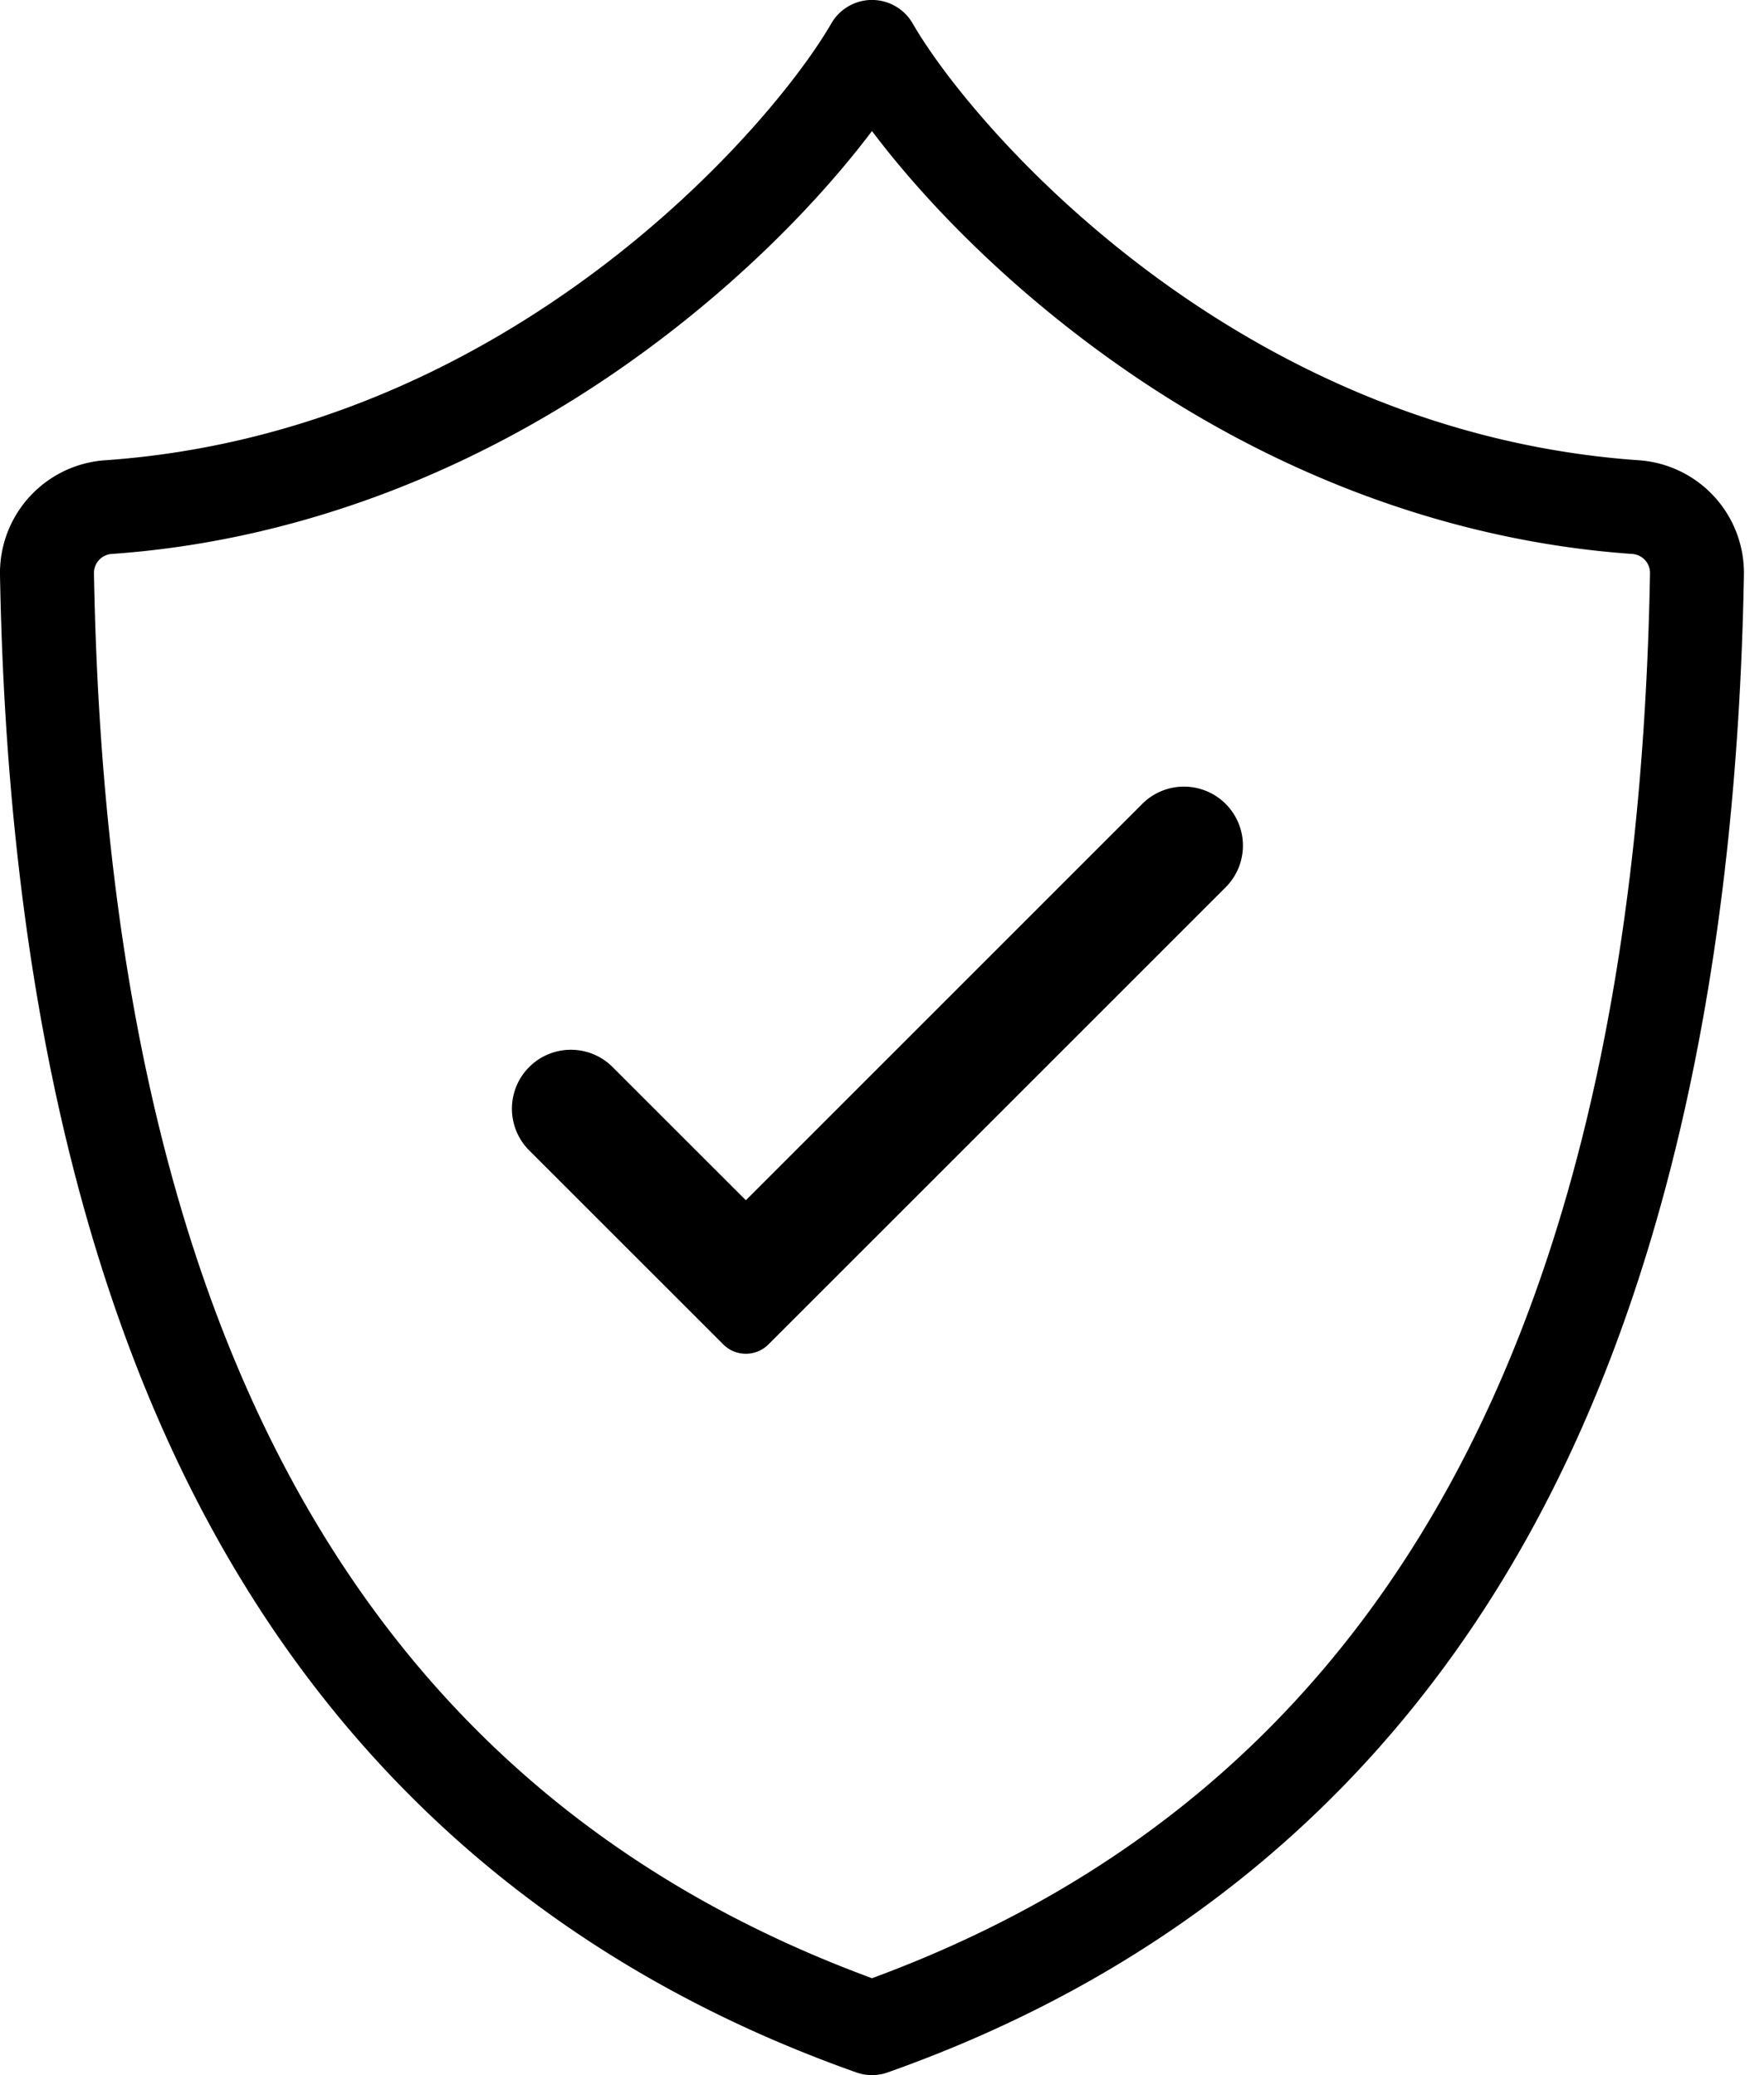
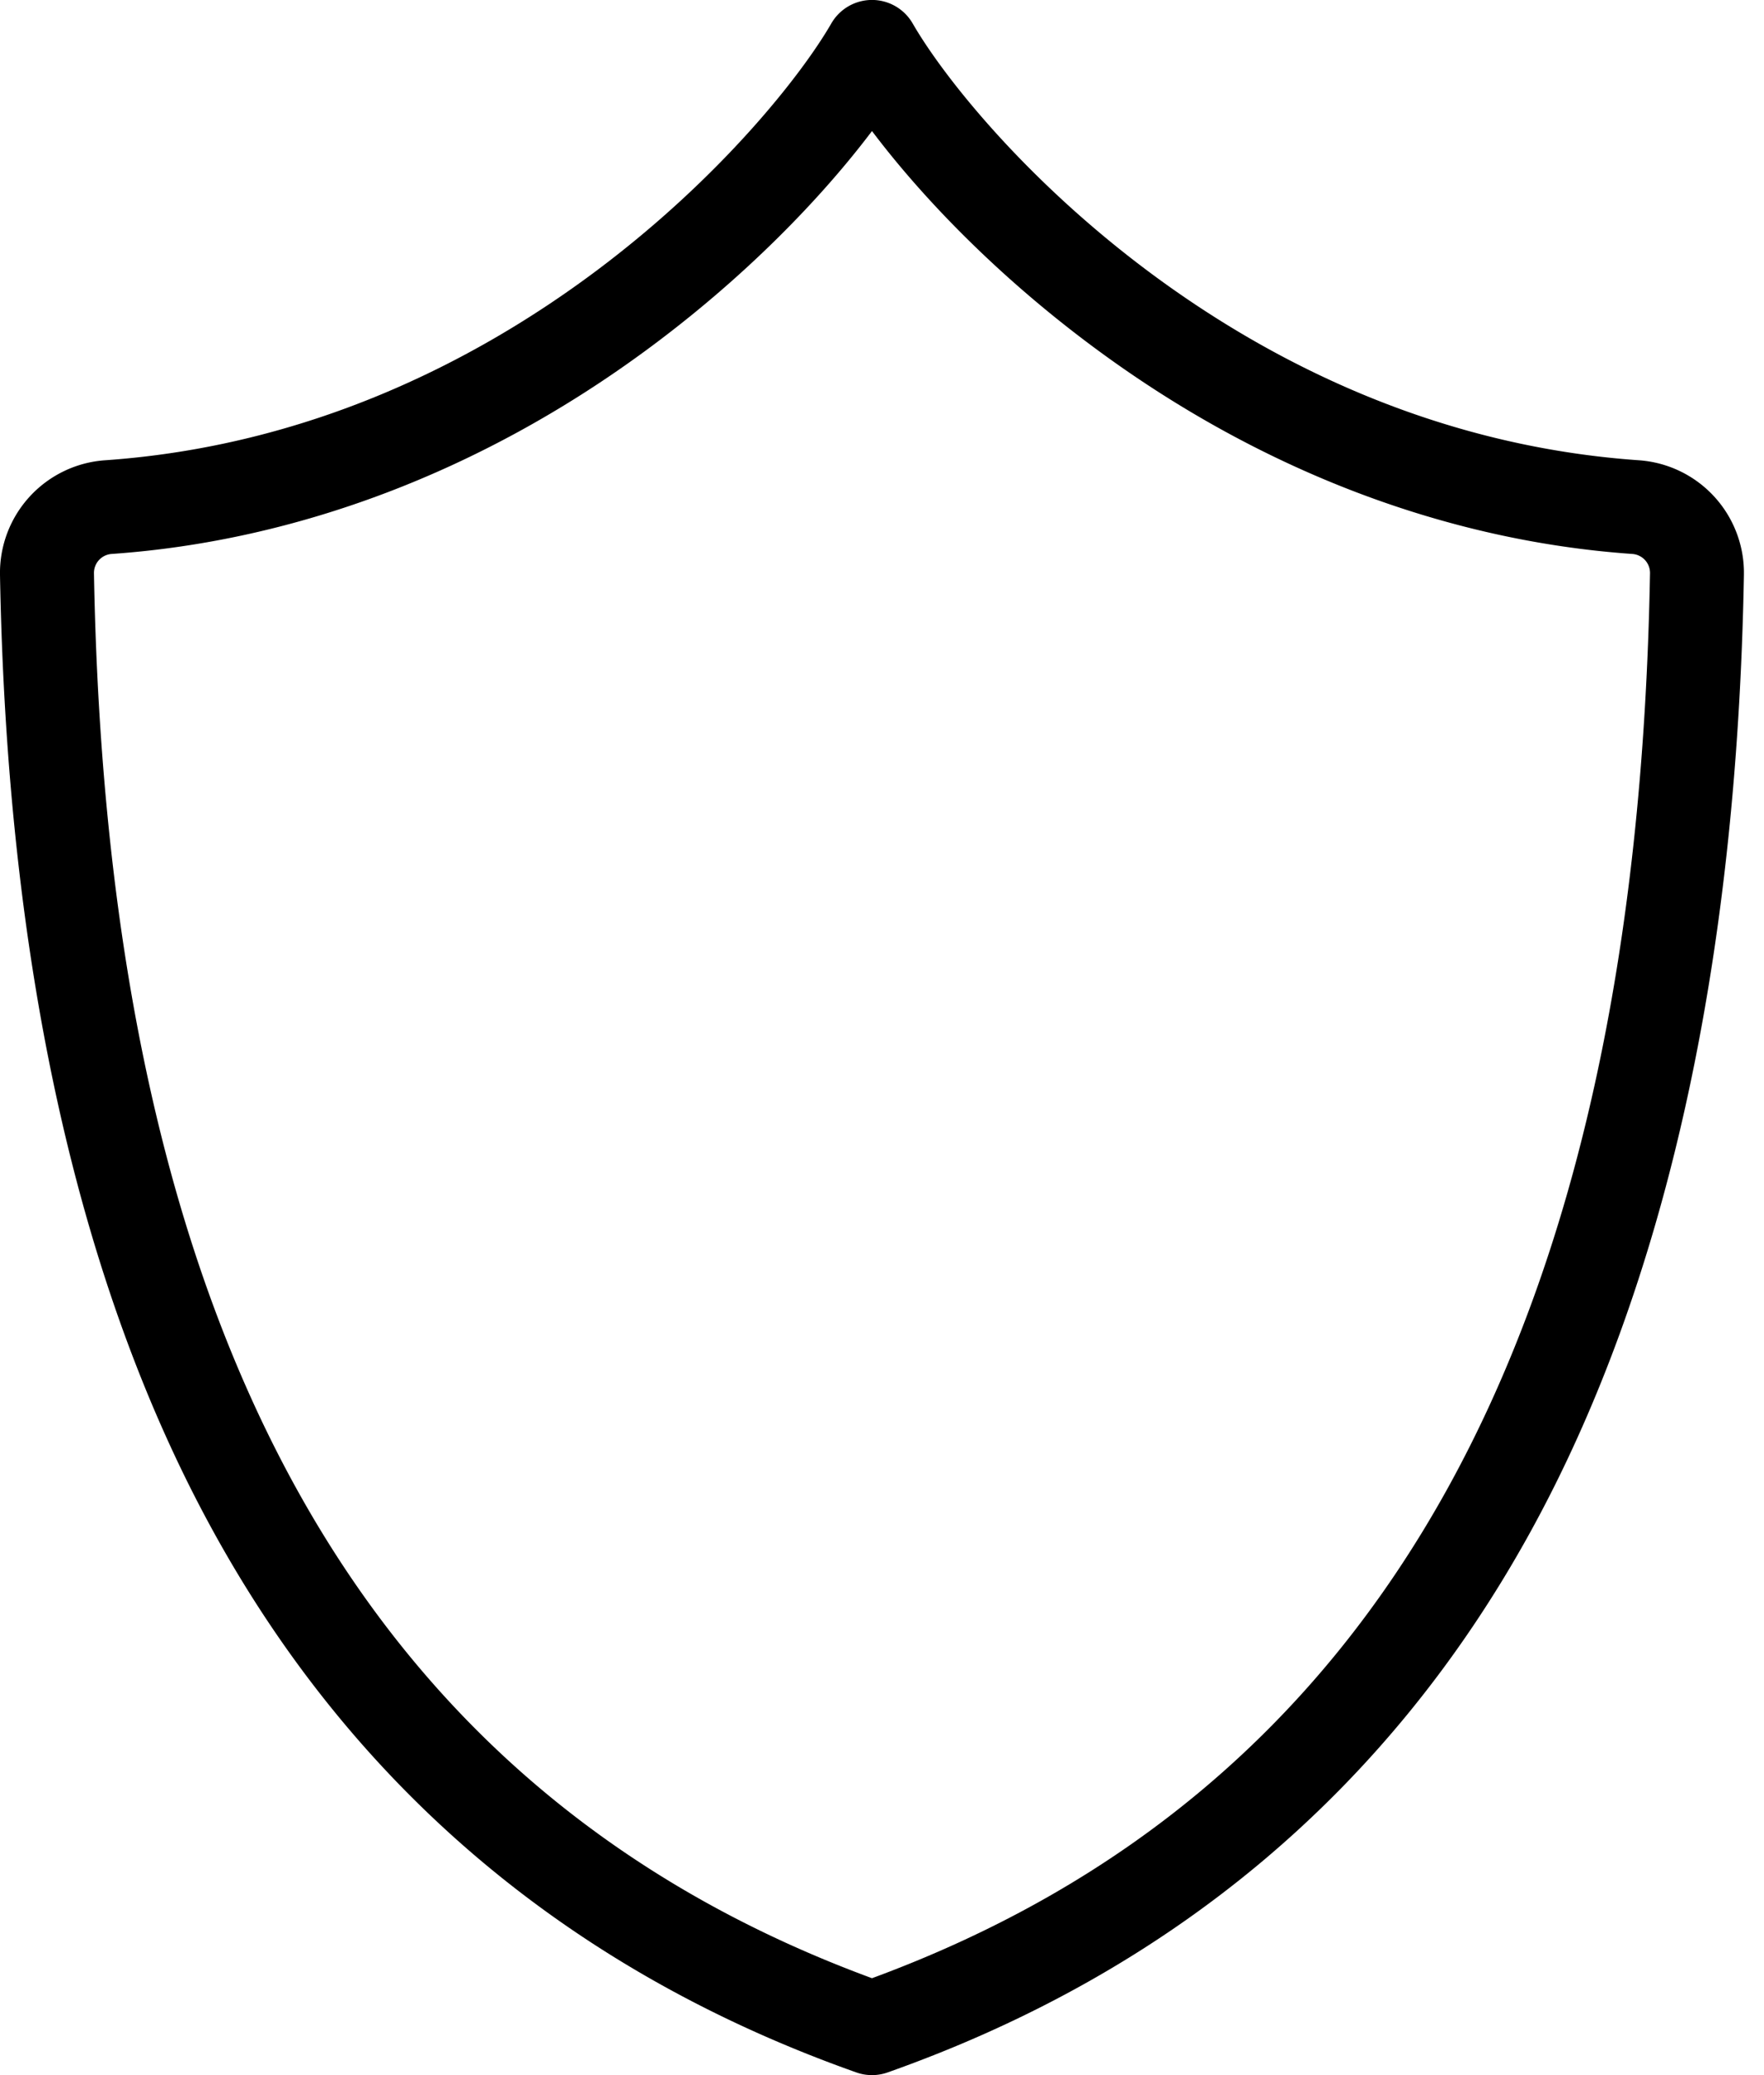
<svg xmlns="http://www.w3.org/2000/svg" width="34" height="40" viewBox="0 0 34 40">
  <defs>
    <clipPath id="35h8a">
      <path d="M0 40V0h33.613v40z" />
    </clipPath>
  </defs>
  <g>
    <g>
      <g>
        <g>
-           <path fill="transparent" d="M0 40V0h33.613v40z" />
-         </g>
+           </g>
        <g clip-path="url(#35h8a)">
          <path fill="#000" d="M16.807 2.526c-.956 1.267-2.441 2.826-4.396 4.257-3.14 2.299-6.687 3.646-10.26 3.895a.367.367 0 0 0-.34.373c.261 14.597 5.167 23.46 14.996 27.081 9.828-3.621 14.734-12.484 14.996-27.081a.367.367 0 0 0-.341-.373c-3.573-.25-7.12-1.596-10.26-3.895-1.955-1.43-3.44-2.99-4.395-4.257m0 37.474a.905.905 0 0 1-.302-.052c-5.484-1.941-9.65-5.445-12.386-10.414C1.52 24.816.135 18.608 0 11.084a2.177 2.177 0 0 1 2.026-2.212C9.797 8.33 14.86 2.465 16.023.452a.905.905 0 0 1 1.568 0c1.16 2.013 6.225 7.878 13.997 8.42a2.177 2.177 0 0 1 2.025 2.211c-.135 7.525-1.52 13.733-4.118 18.451-2.736 4.97-6.903 8.473-12.386 10.414a.905.905 0 0 1-.302.052" />
        </g>
      </g>
      <g>
-         <path fill="#000" d="M14.811 25.915c-.24.24-.63.24-.87 0l-3.741-3.74a1.136 1.136 0 1 1 1.607-1.607l2.569 2.568 7.64-7.64a1.136 1.136 0 0 1 1.608 1.607l-5.322 5.322z" />
-       </g>
+         </g>
    </g>
  </g>
</svg>